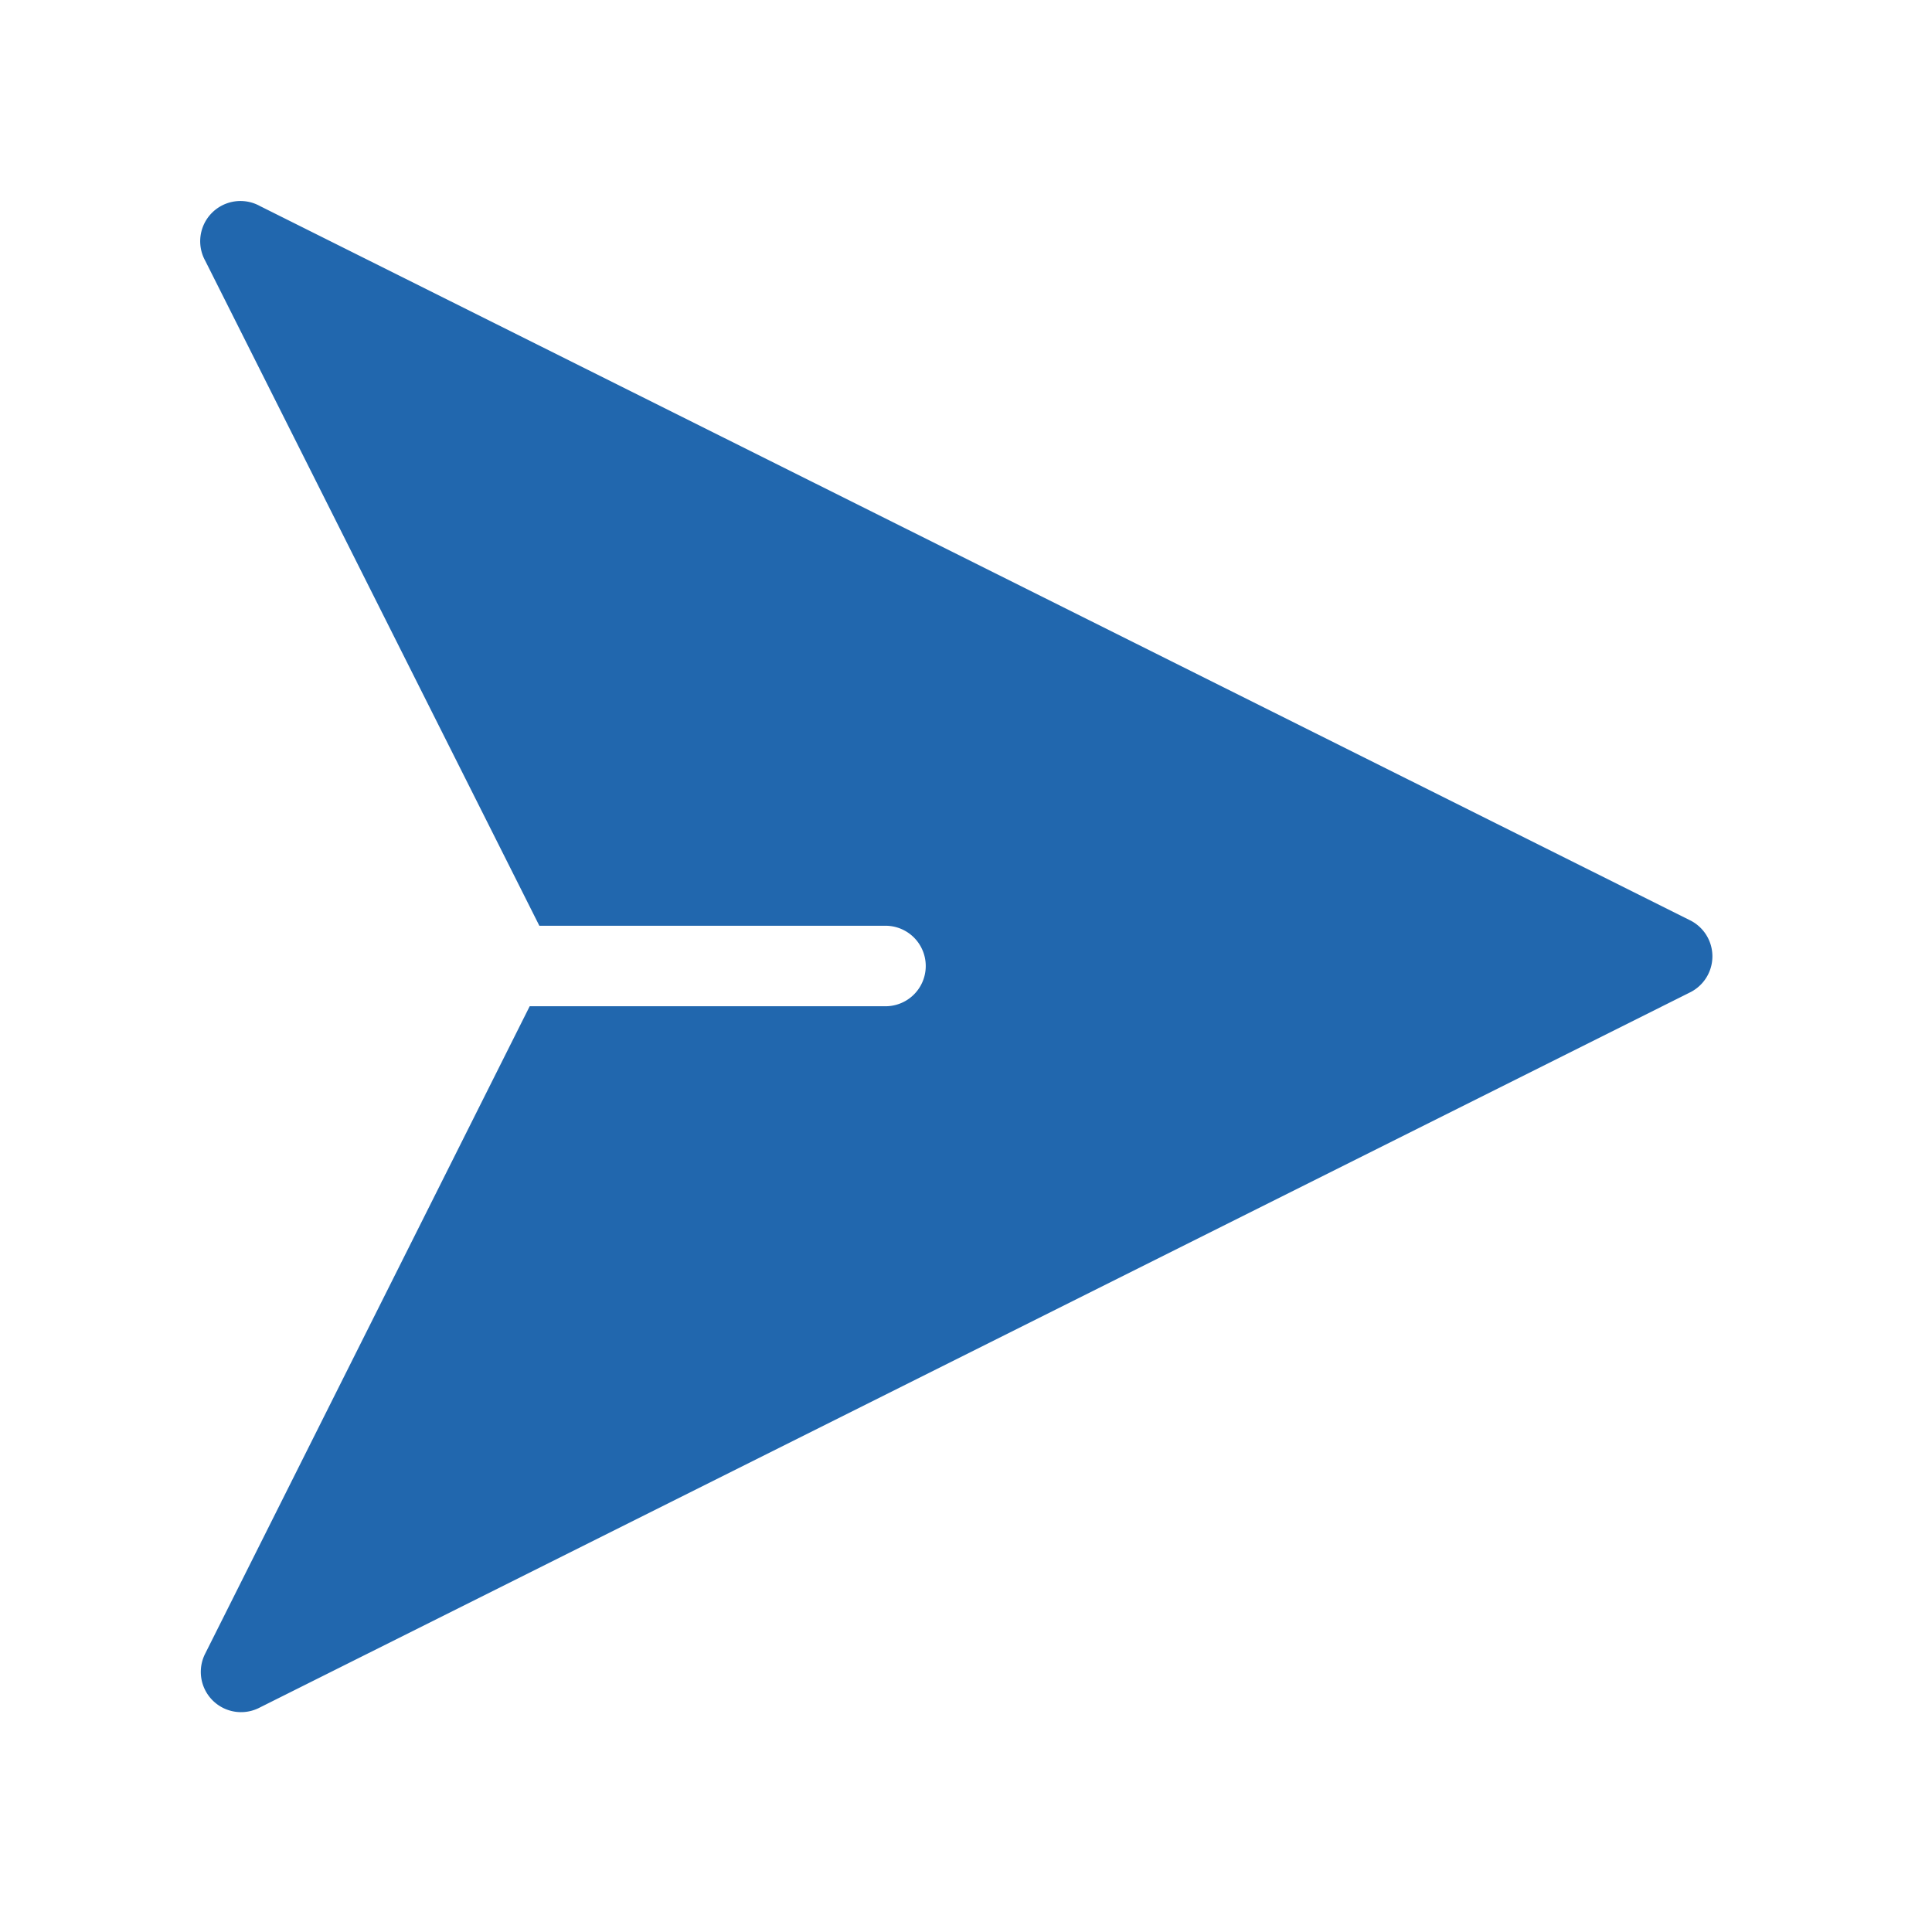
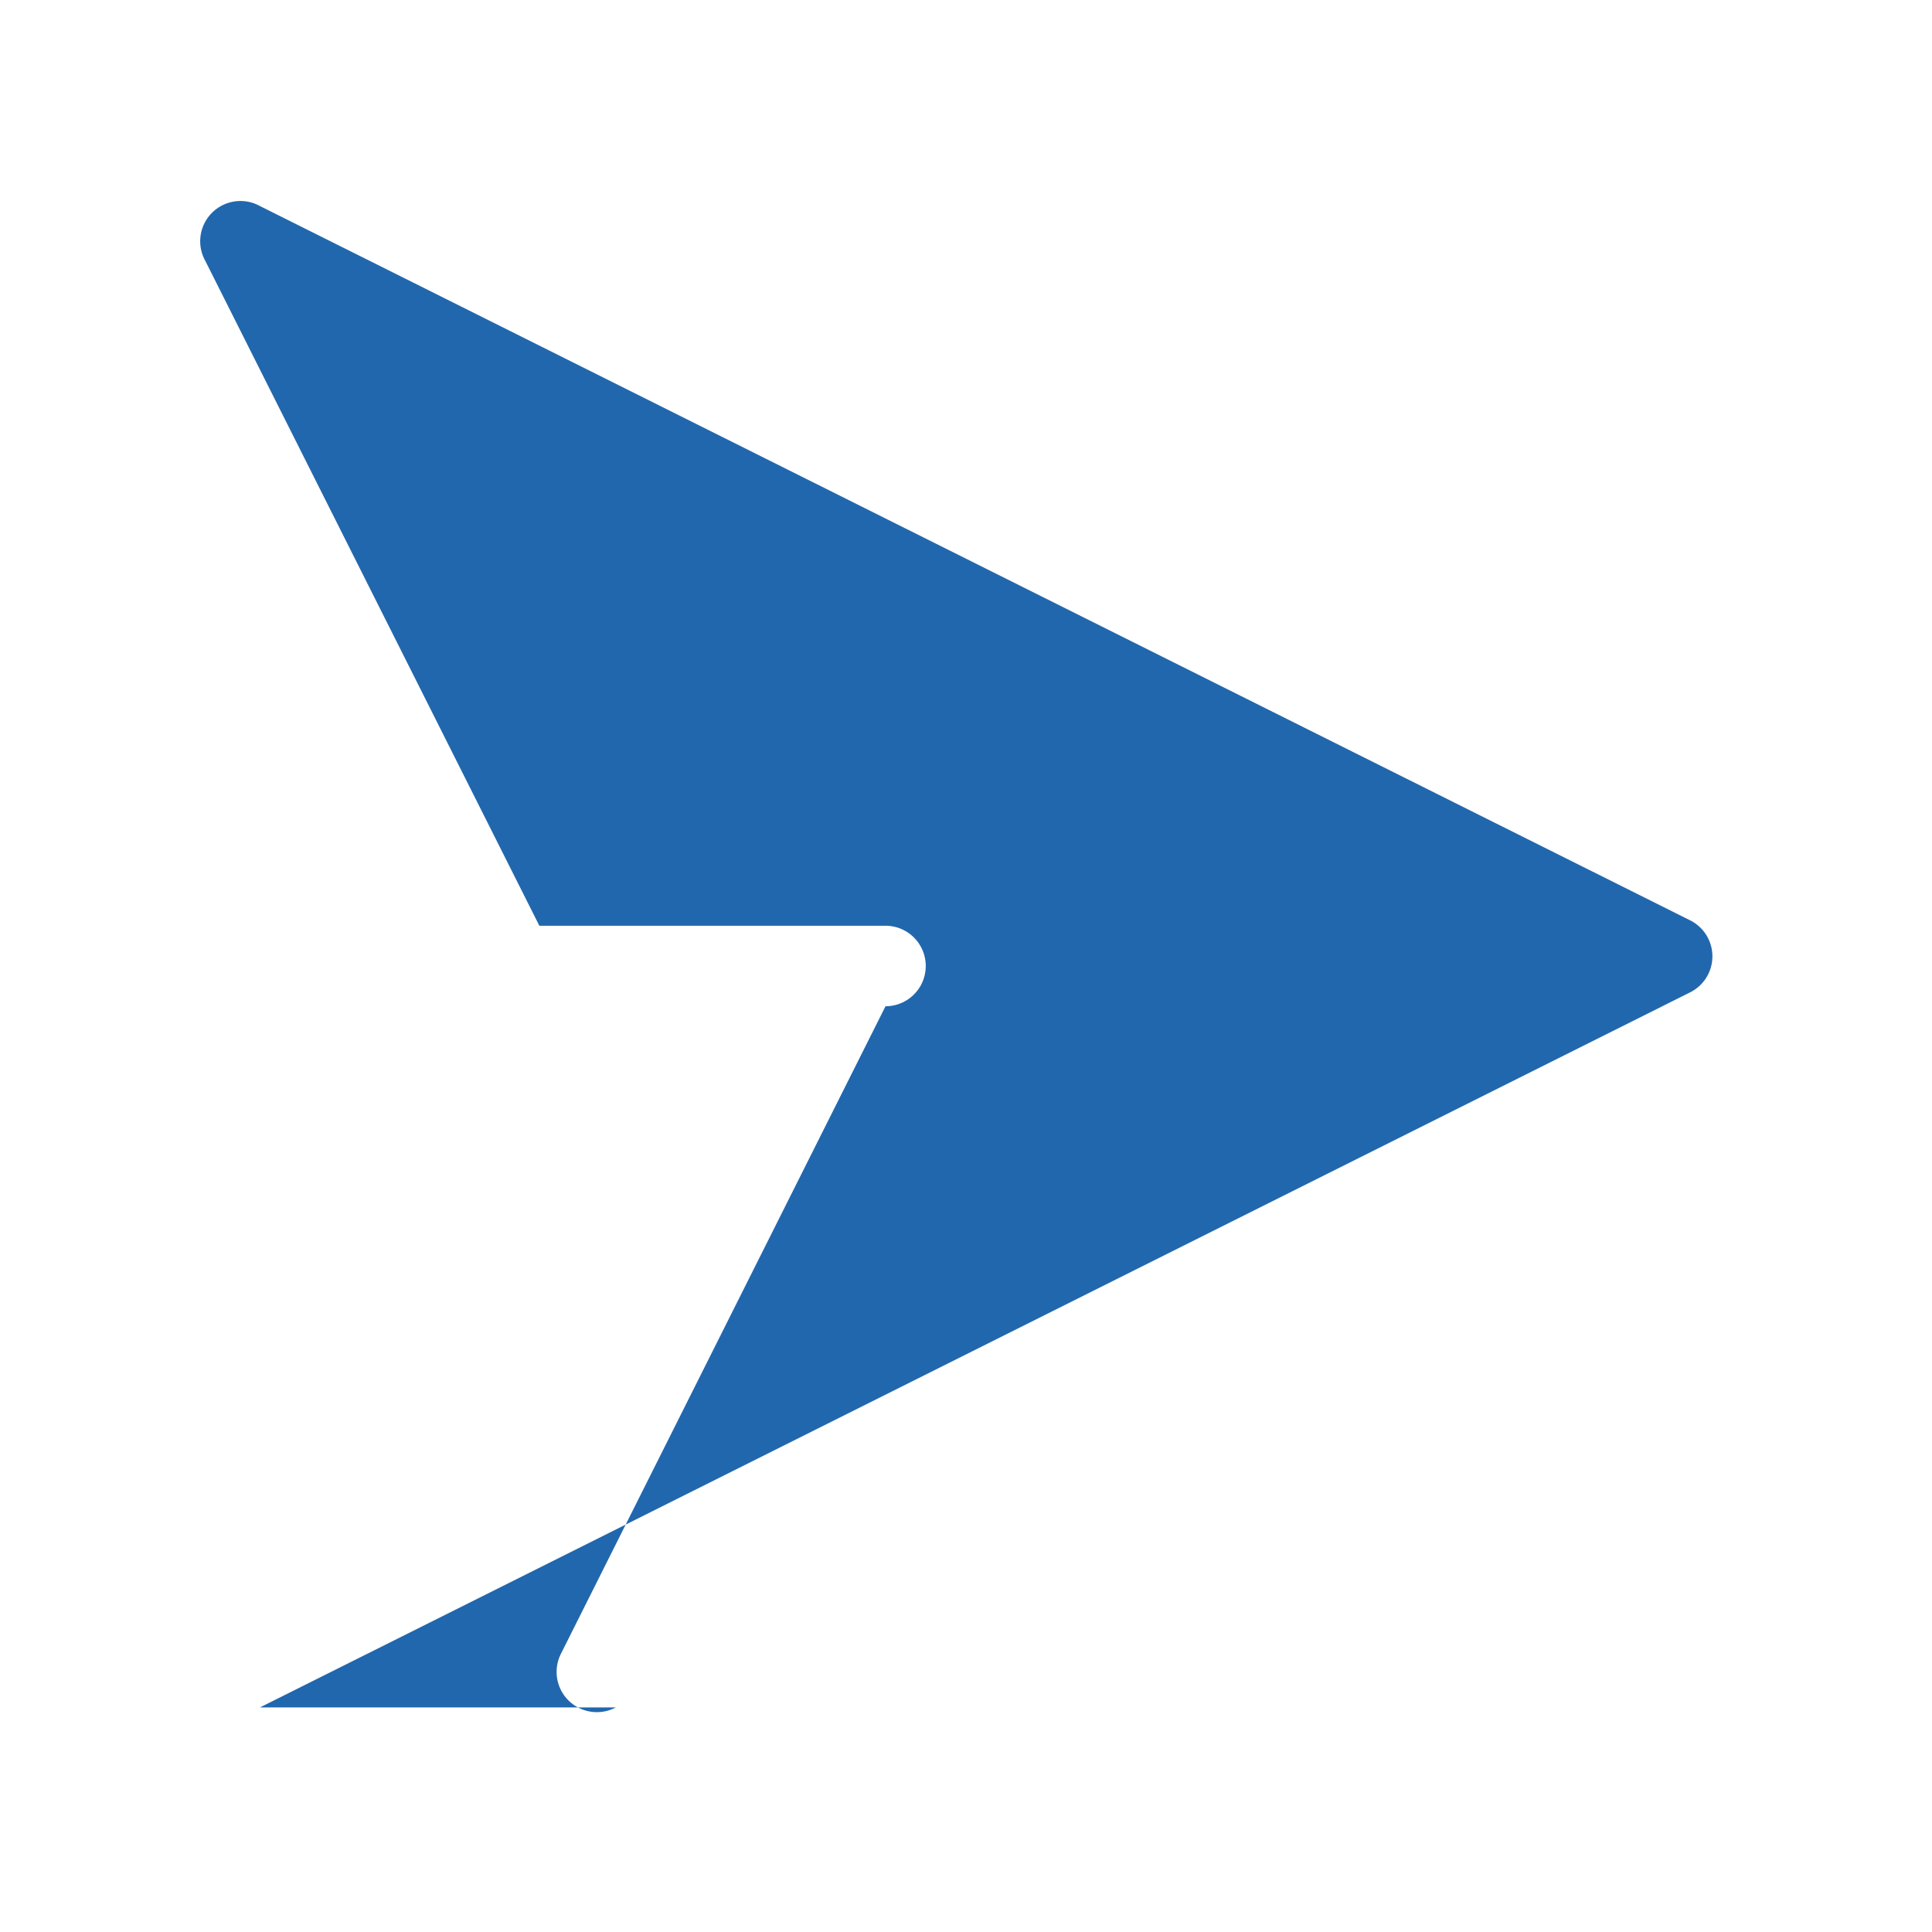
<svg xmlns="http://www.w3.org/2000/svg" width="24" height="24" fill="none">
-   <path fill="#2167ae" d="m3.23 21.21 17.76-8.88a.5.5 0 0 0 0-.9L3.23 2.56a.5.5 0 0 0-.68.68L6.7 11.5H11a.5.5 0 0 1 0 1H6.58l-4.03 8.04a.5.5 0 0 0 .68.67" />
+   <path fill="#2167ae" d="m3.23 21.21 17.76-8.88a.5.5 0 0 0 0-.9L3.23 2.56a.5.5 0 0 0-.68.68L6.7 11.5H11a.5.5 0 0 1 0 1l-4.03 8.04a.5.5 0 0 0 .68.67" />
</svg>